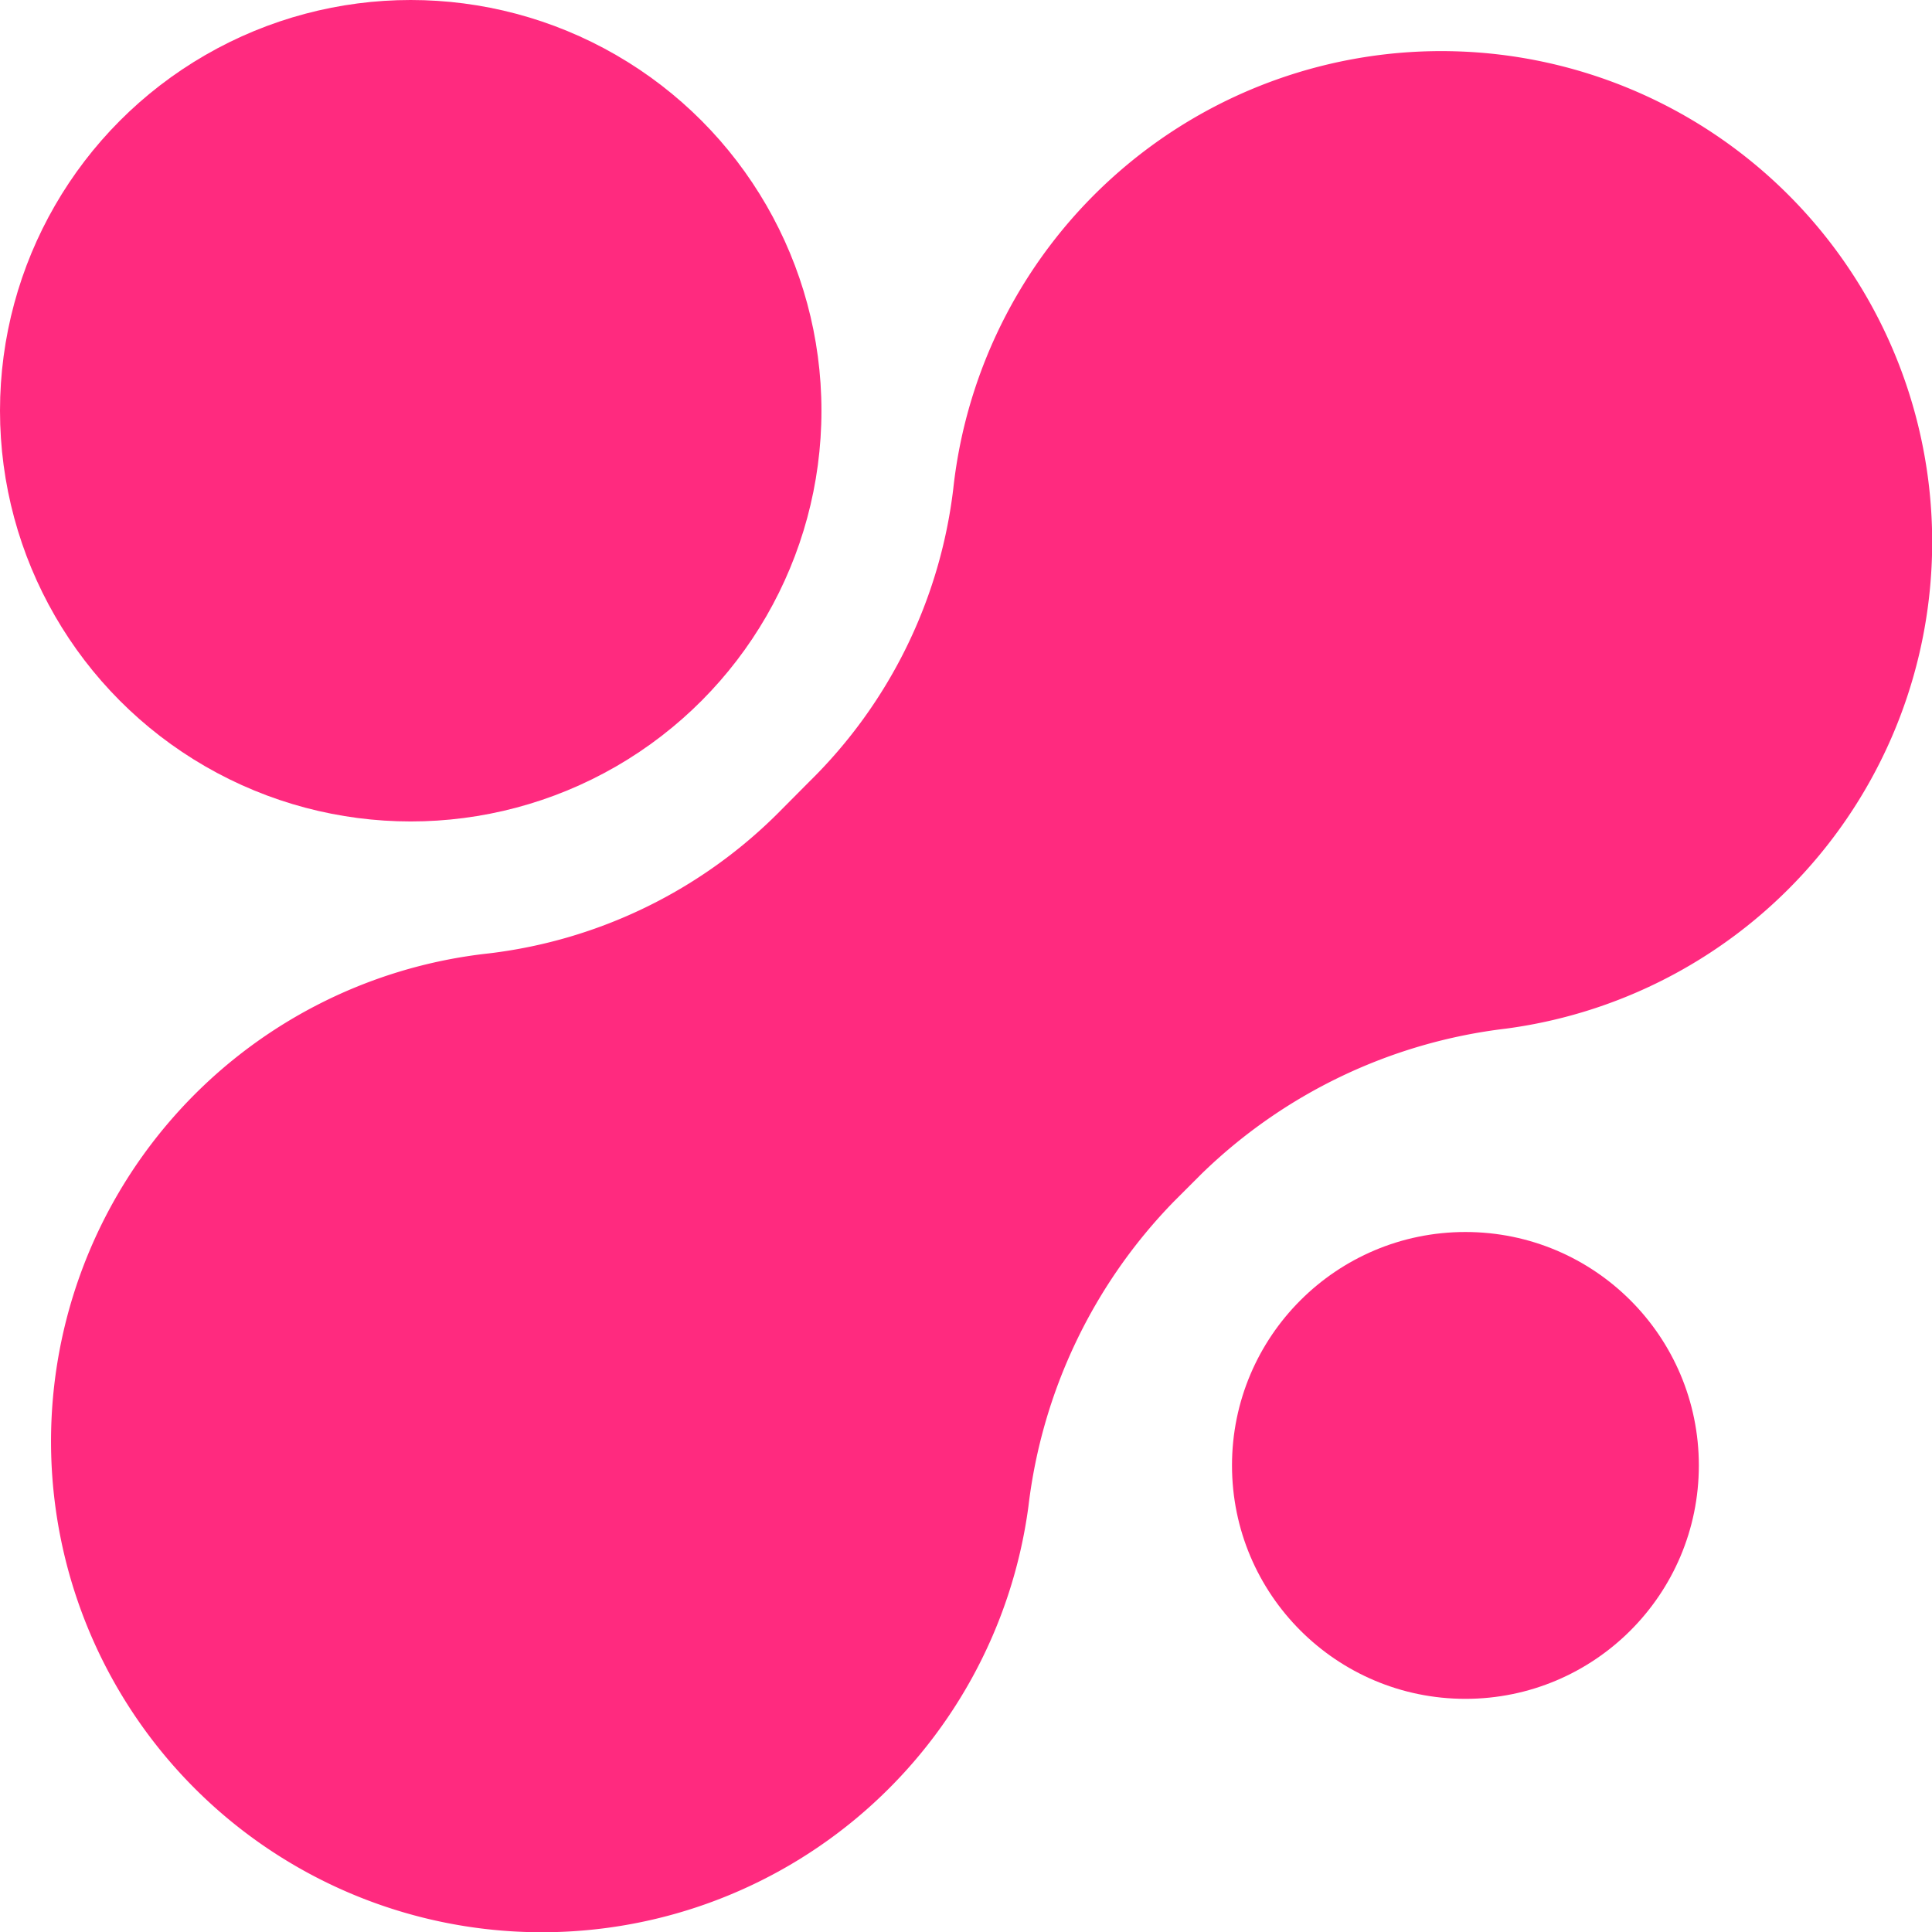
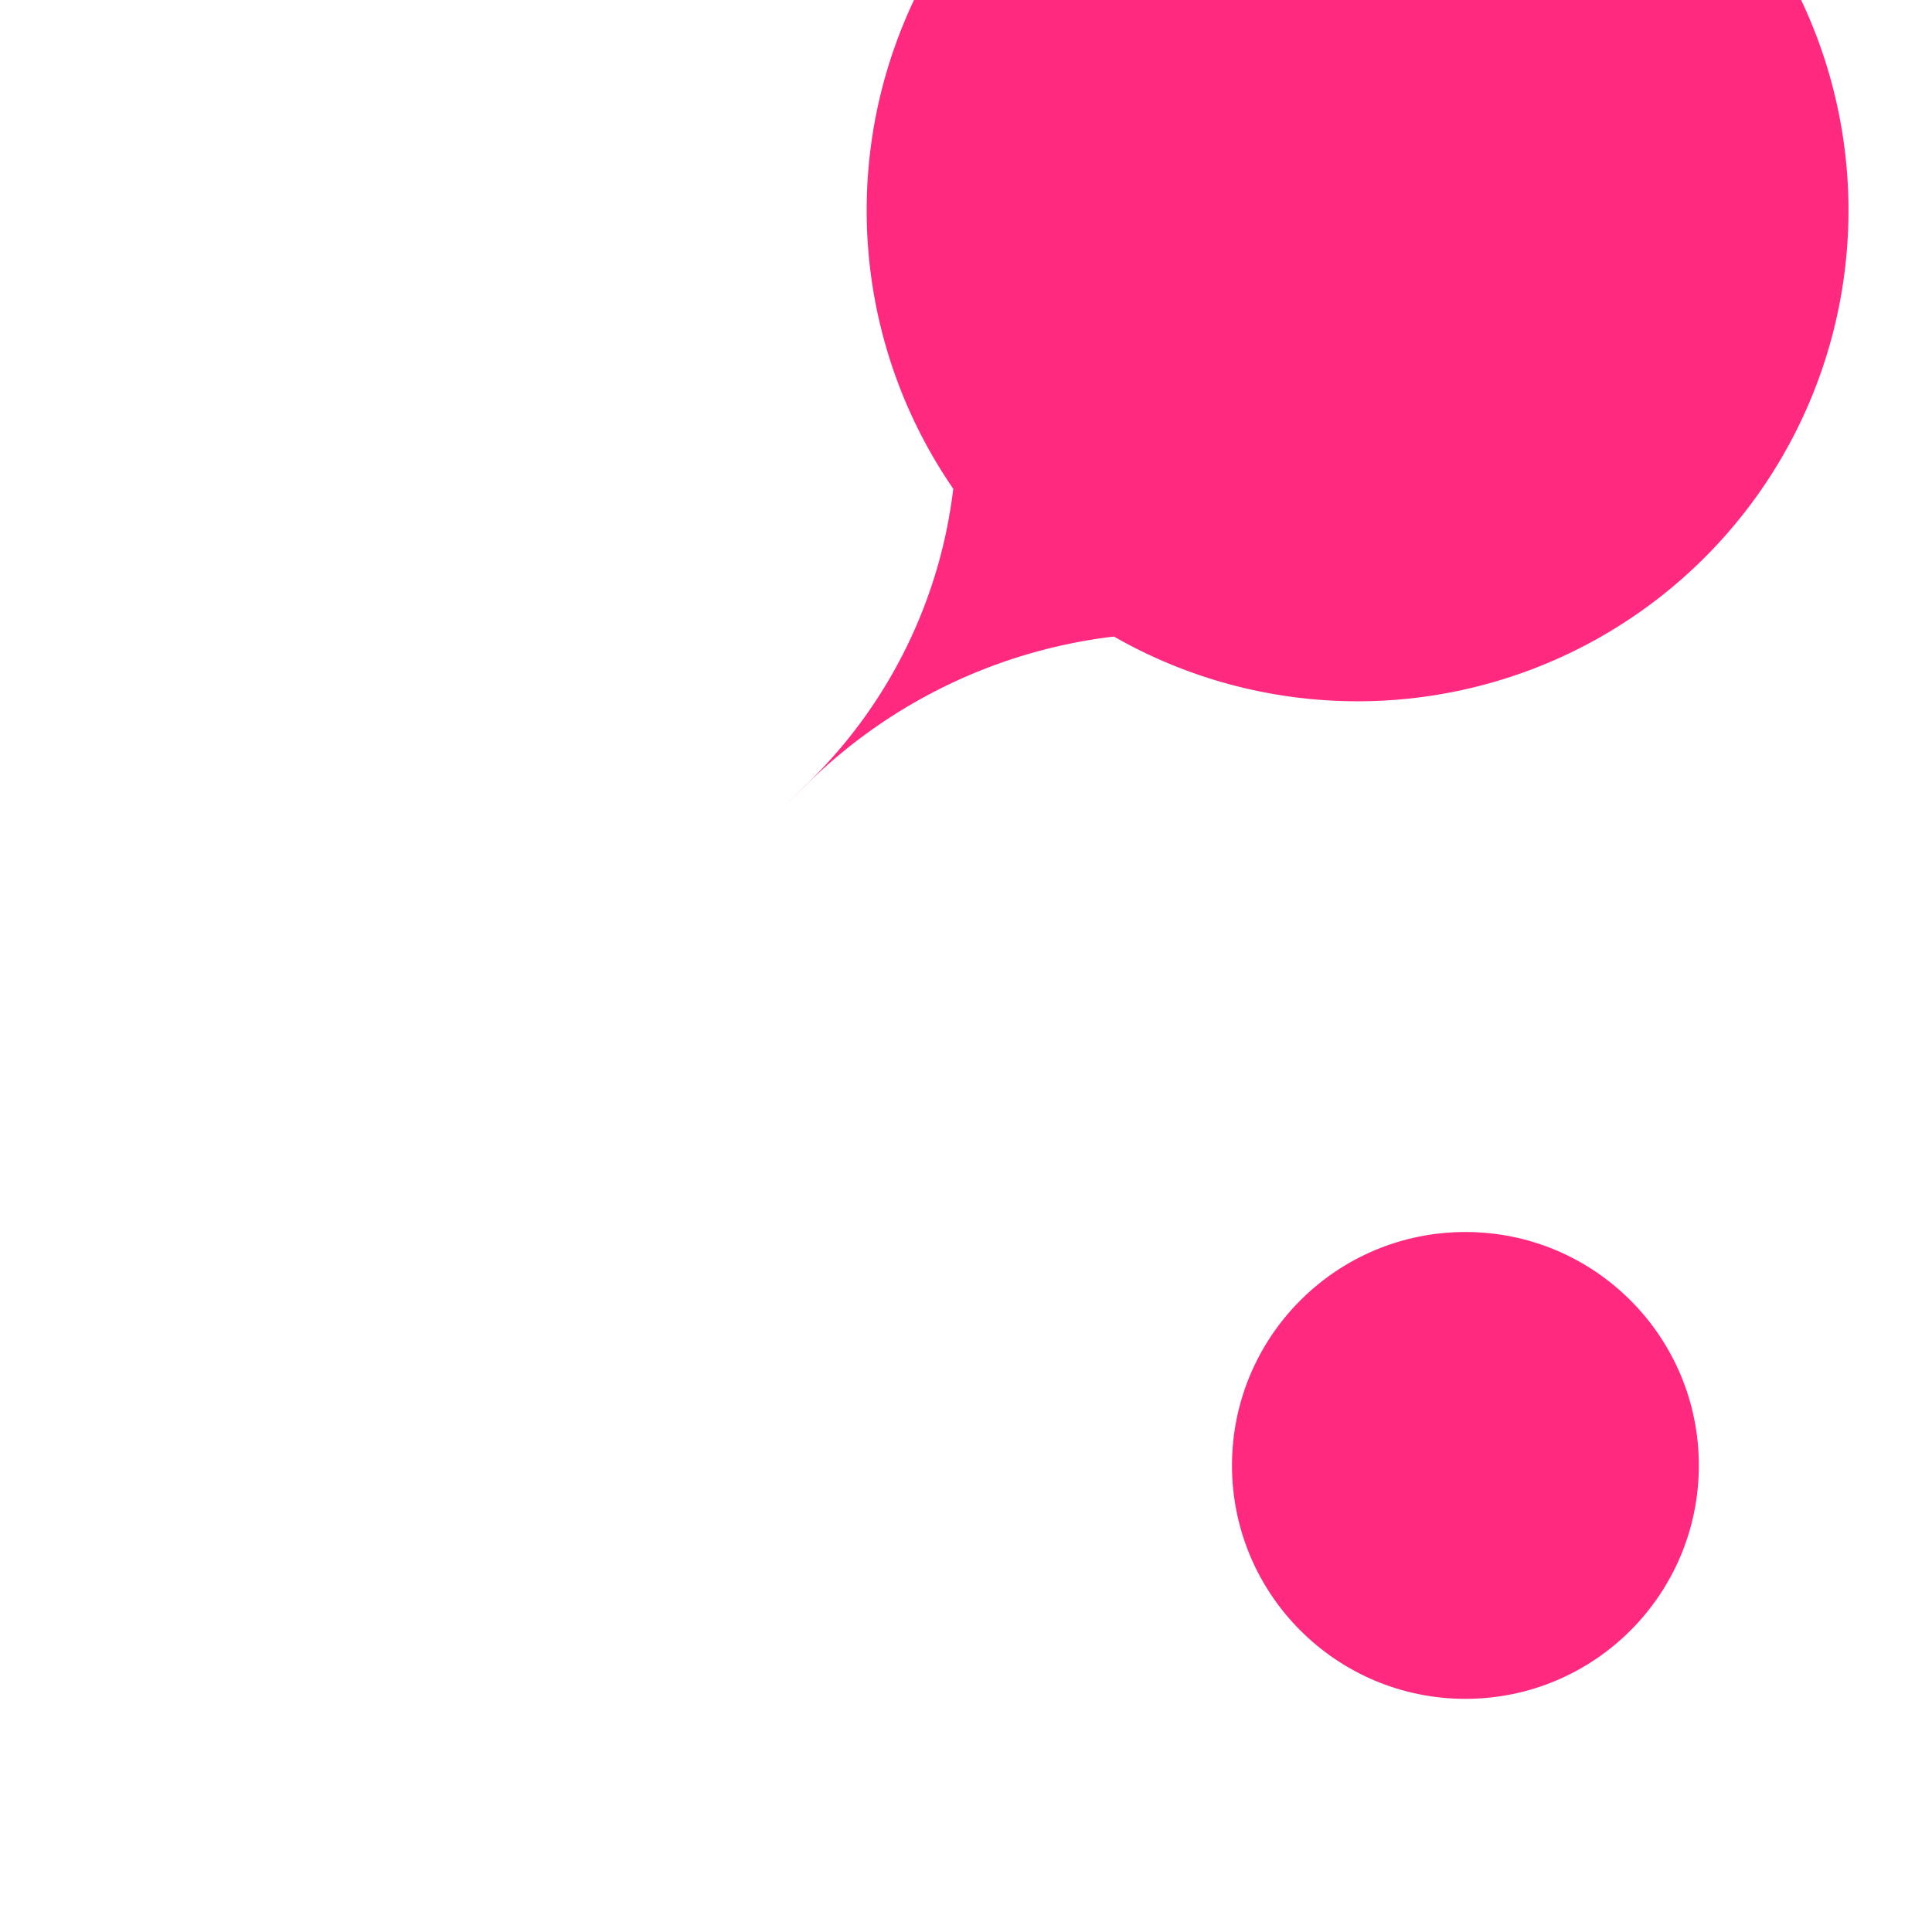
<svg xmlns="http://www.w3.org/2000/svg" width="44" height="44" viewBox="0 0 44 44">
  <defs>
    <style>.a{fill:#ff2a7f;}</style>
  </defs>
  <g transform="translate(-276.8 -212.331)">
-     <path class="a" d="M294.742,230.9a11.2,11.2,0,0,1-6.672,3.281,11.179,11.179,0,1,0,12.289,12.592,11.958,11.958,0,0,1,3.315-6.944l.621-.621a11.955,11.955,0,0,1,6.943-3.314A11.18,11.18,0,1,0,298.647,223.6a11.2,11.2,0,0,1-3.281,6.672Z" transform="translate(-0.137 -0.137)" />
-     <circle class="a" cx="9.354" cy="9.354" r="9.354" transform="translate(276.8 212.331)" />
+     <path class="a" d="M294.742,230.9l.621-.621a11.955,11.955,0,0,1,6.943-3.314A11.18,11.18,0,1,0,298.647,223.6a11.2,11.2,0,0,1-3.281,6.672Z" transform="translate(-0.137 -0.137)" />
    <circle class="a" cx="5.316" cy="5.316" r="5.316" transform="translate(304.858 240.389)" />
  </g>
</svg>